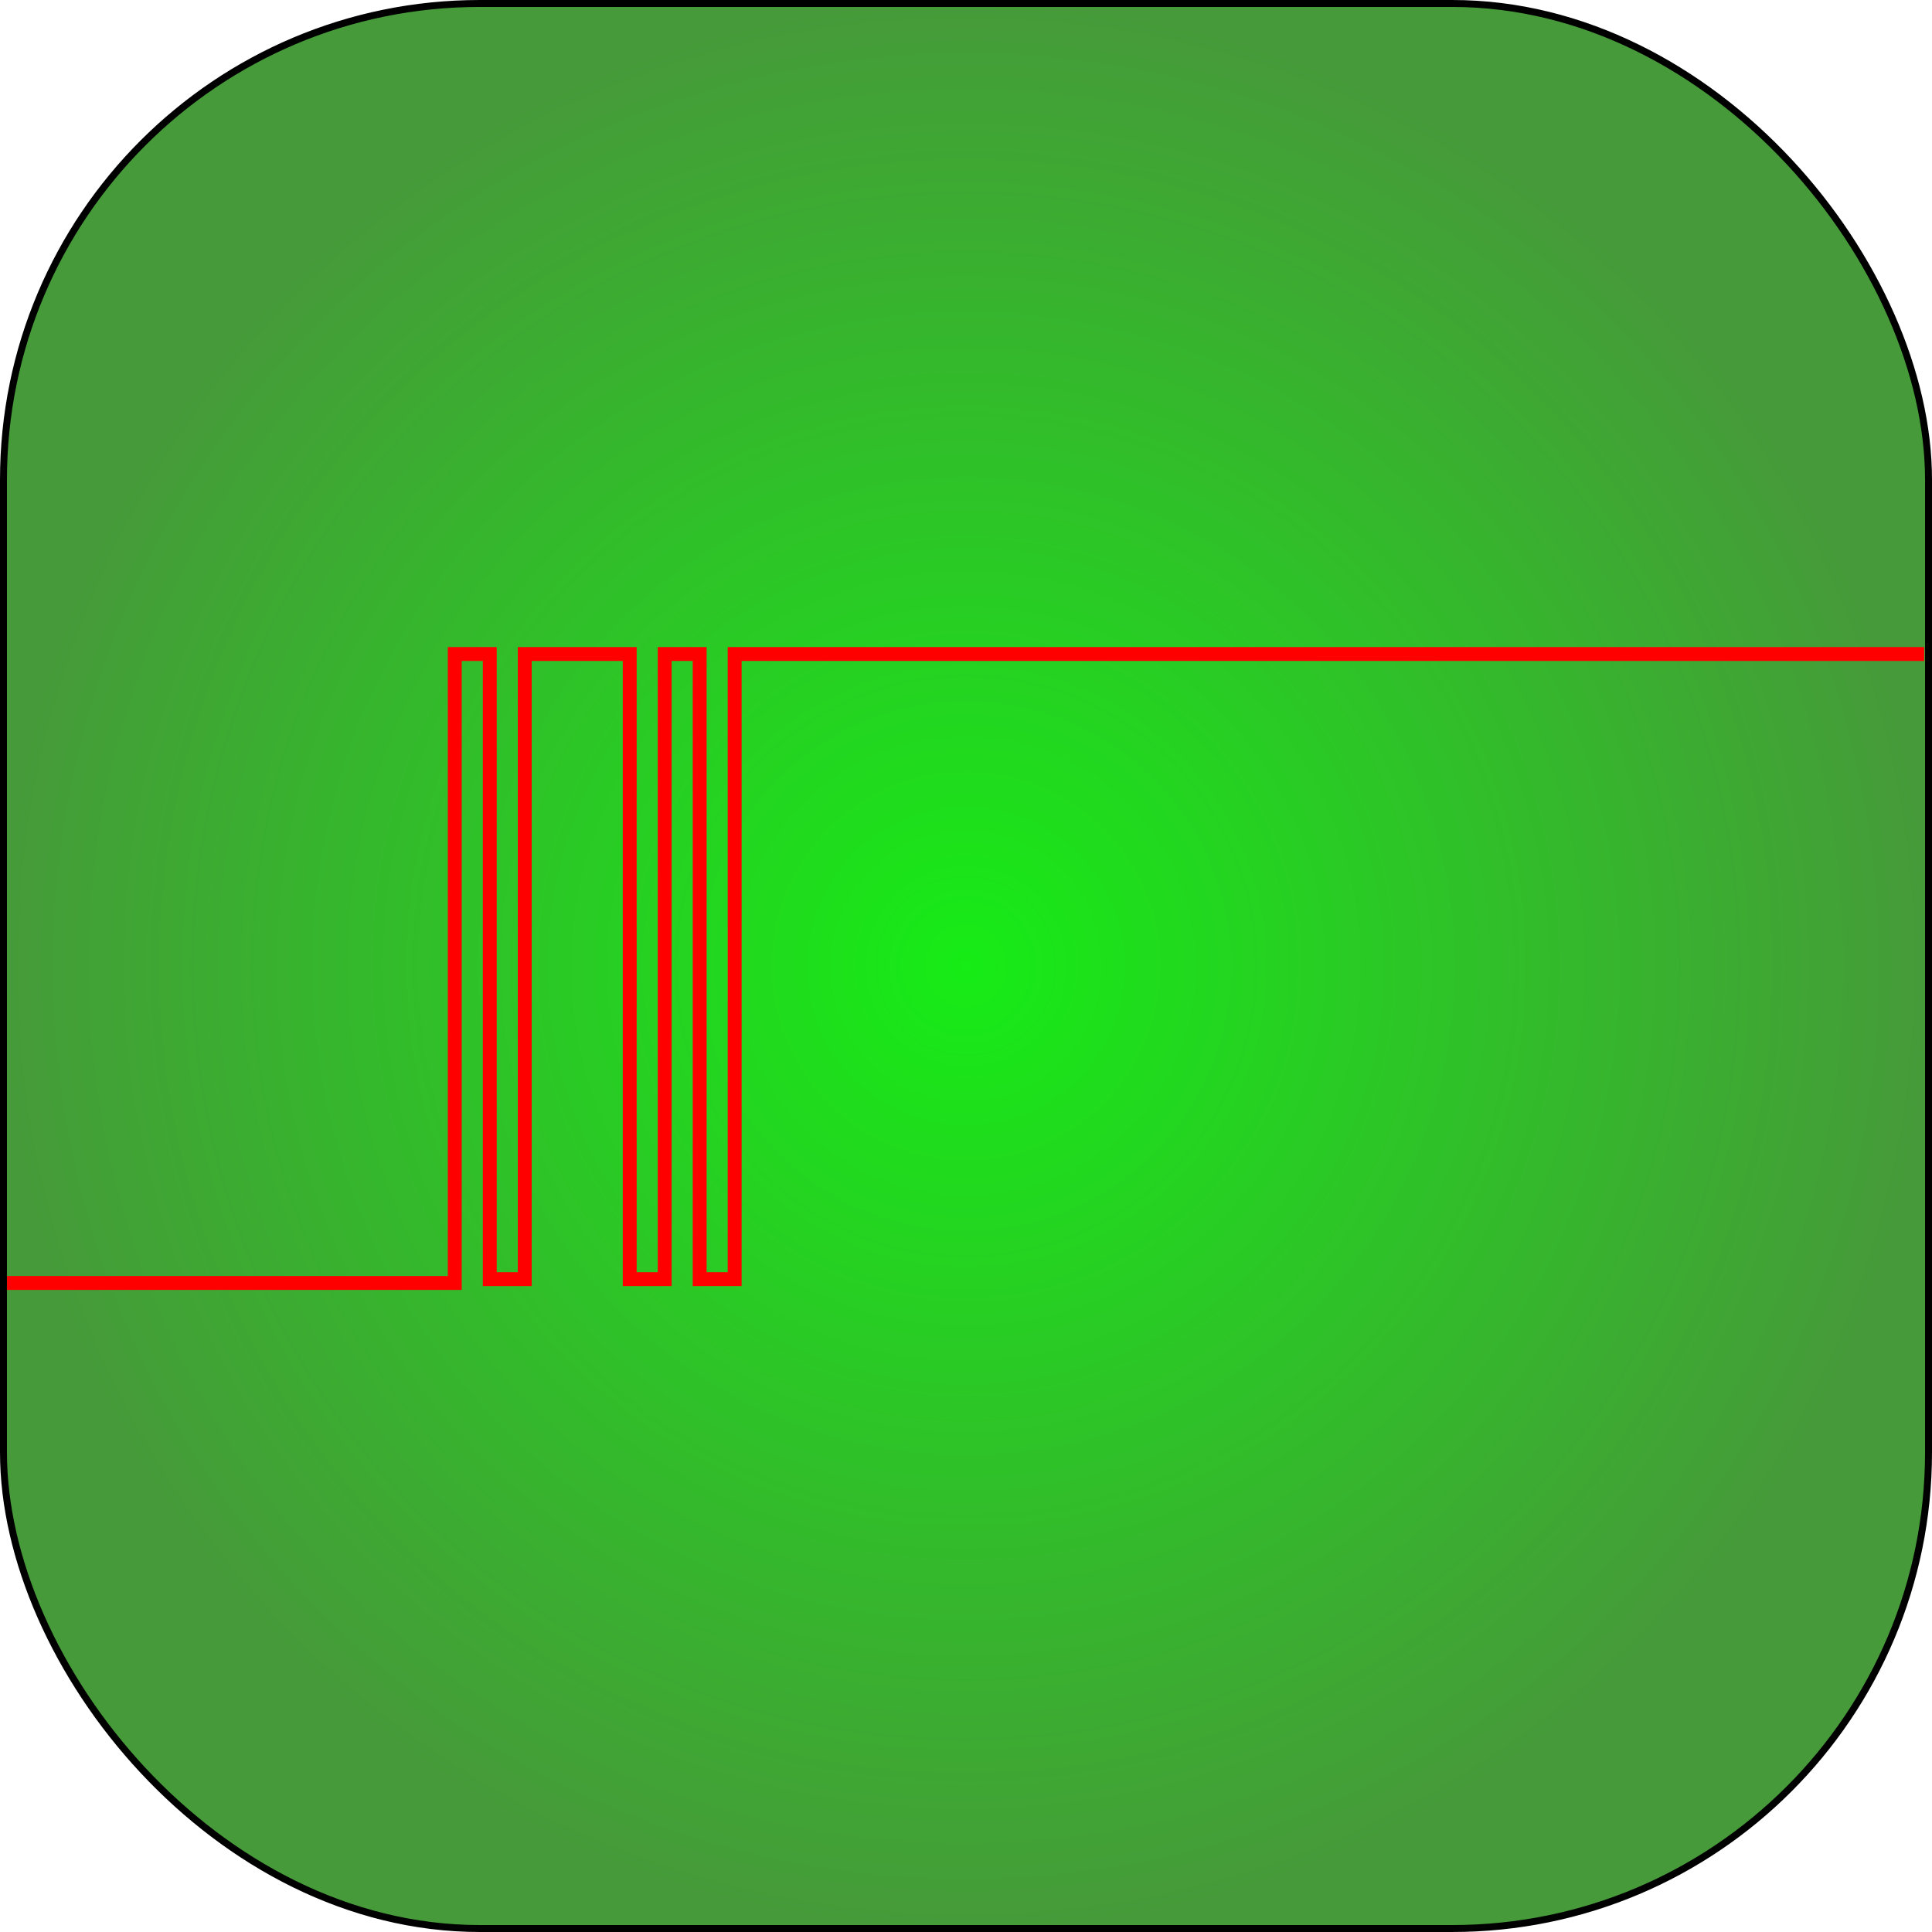
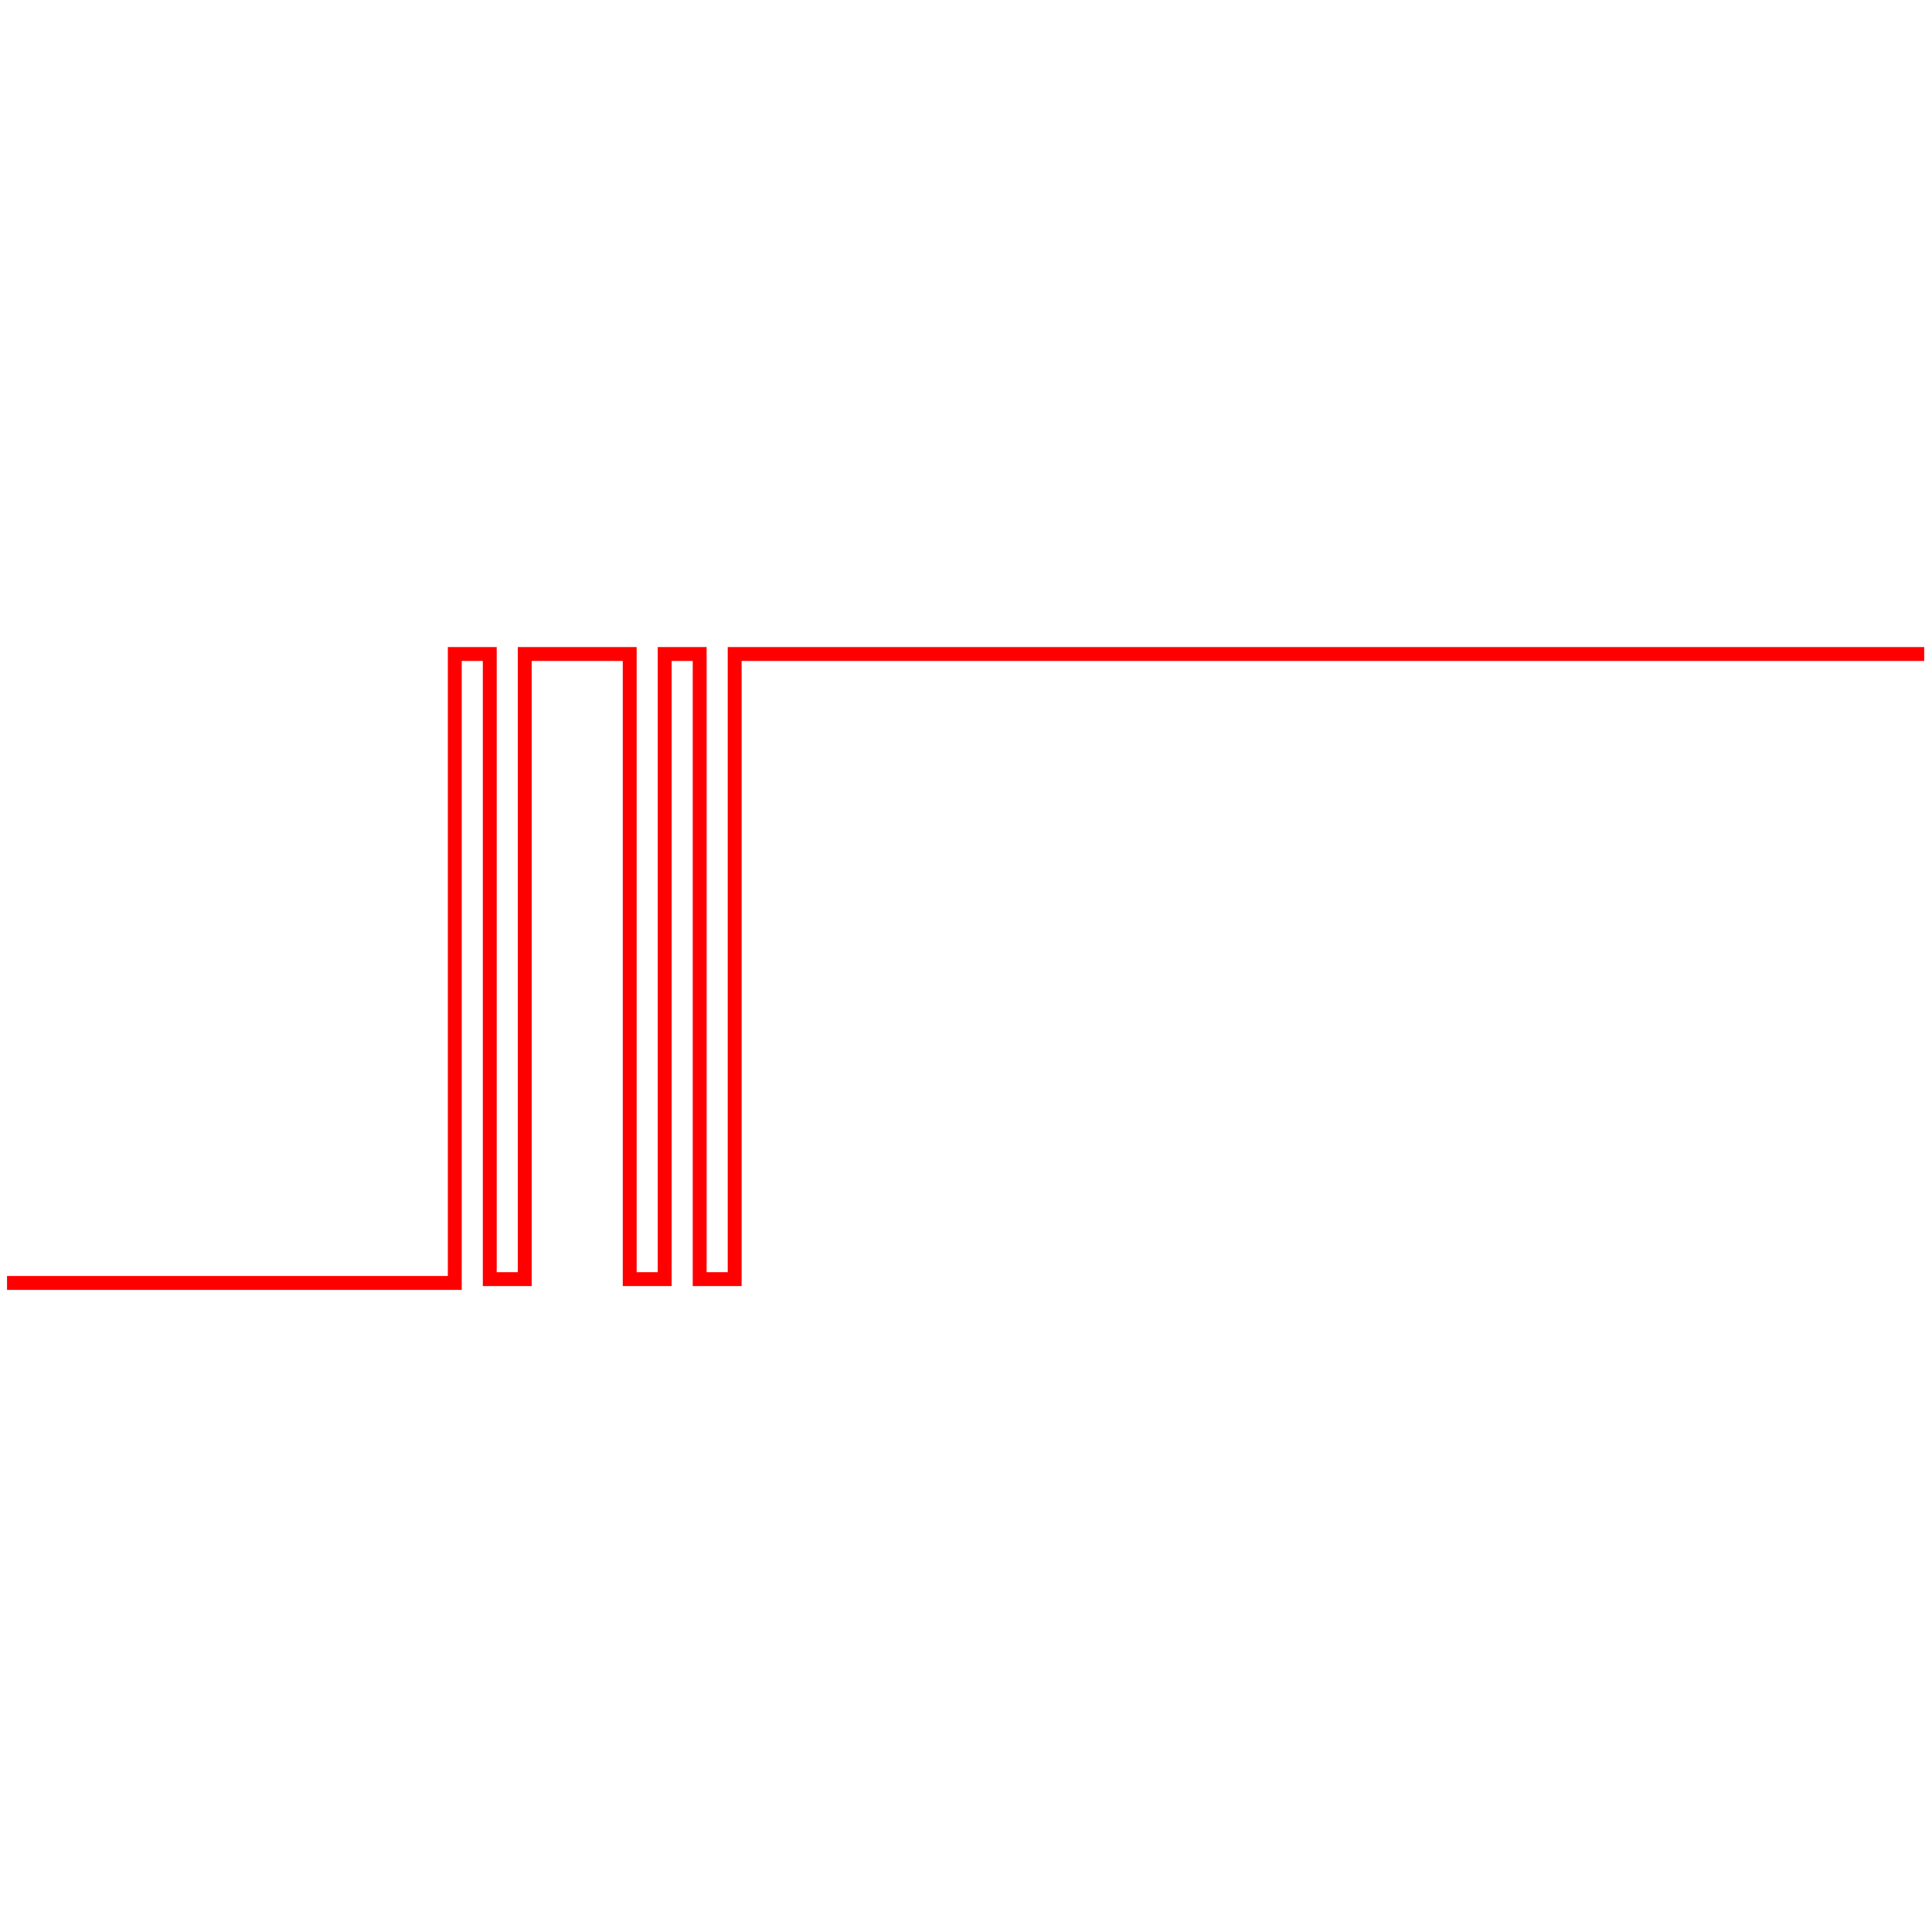
<svg xmlns="http://www.w3.org/2000/svg" xmlns:ns1="http://www.inkscape.org/namespaces/inkscape" xmlns:ns2="http://sodipodi.sourceforge.net/DTD/sodipodi-0.dtd" xmlns:xlink="http://www.w3.org/1999/xlink" width="278.143" height="278.143" id="svg2" version="1.1" ns1:version="0.47 r22583" ns2:docname="ms2debounce.svg" ns1:export-filename="/home/michael/hdpi.png" ns1:export-xdpi="23.299999" ns1:export-ydpi="23.299999">
  <defs id="defs4">
    <linearGradient id="linearGradient3657">
      <stop style="stop-color:#16ec16;stop-opacity:1;" offset="0" id="stop3659" />
      <stop style="stop-color:#469a39;stop-opacity:1;" offset="1" id="stop3661" />
    </linearGradient>
    <linearGradient id="linearGradient3594">
      <stop style="stop-color:#008000;stop-opacity:0.411;" offset="0" id="stop3596" />
      <stop style="stop-color:#008000;stop-opacity:0.429;" offset="1" id="stop3598" />
    </linearGradient>
    <ns1:perspective ns2:type="inkscape:persp3d" ns1:vp_x="0 : 526.18109 : 1" ns1:vp_y="0 : 1000 : 0" ns1:vp_z="744.09448 : 526.18109 : 1" ns1:persp3d-origin="372.04724 : 350.78739 : 1" id="perspective10" />
    <radialGradient ns1:collect="always" xlink:href="#linearGradient3657" id="radialGradient3671" cx="361.429" cy="453.791" fx="361.429" fy="453.791" r="139.071" gradientUnits="userSpaceOnUse" />
  </defs>
  <ns2:namedview id="base" pagecolor="#ffffff" bordercolor="#666666" borderopacity="1.0" ns1:pageopacity="0.0" ns1:pageshadow="2" ns1:zoom="1.979899" ns1:cx="189.87599" ns1:cy="127.63236" ns1:document-units="px" ns1:current-layer="layer1" showgrid="false" ns1:window-width="1292" ns1:window-height="981" ns1:window-x="151" ns1:window-y="40" ns1:window-maximized="0" ns1:snap-global="true">
    <ns1:grid type="xygrid" id="grid3633" empspacing="5" visible="true" enabled="true" snapvisiblegridlinesonly="true" />
  </ns2:namedview>
  <g ns1:label="Layer 1" ns1:groupmode="layer" id="layer1" transform="translate(-222.357,-314.719)">
-     <rect style="fill:url(#radialGradient3671);fill-opacity:1.0;fill-rule:evenodd;stroke:#000000;stroke-width:1px;stroke-linecap:butt;stroke-linejoin:miter;stroke-opacity:1" id="rect2820" width="277.143" height="277.143" x="222.857" y="315.219" rx="68.571" ry="68.571" />
    <path style="fill:none;stroke:#ff0000;stroke-width:2;stroke-linecap:butt;stroke-linejoin:miter;stroke-opacity:1;stroke-miterlimit:4;stroke-dasharray:none" d="m 223.369,499.421 64.461,0 0,-90.547 5.037,0 0,89.996 5.037,0 0,-89.996 15.11,0 0,89.996 5.037,0 0,-89.996 5.037,0 0,89.996 5.037,0 0,-89.996 171.251,0 0,0" id="path3635" />
  </g>
</svg>